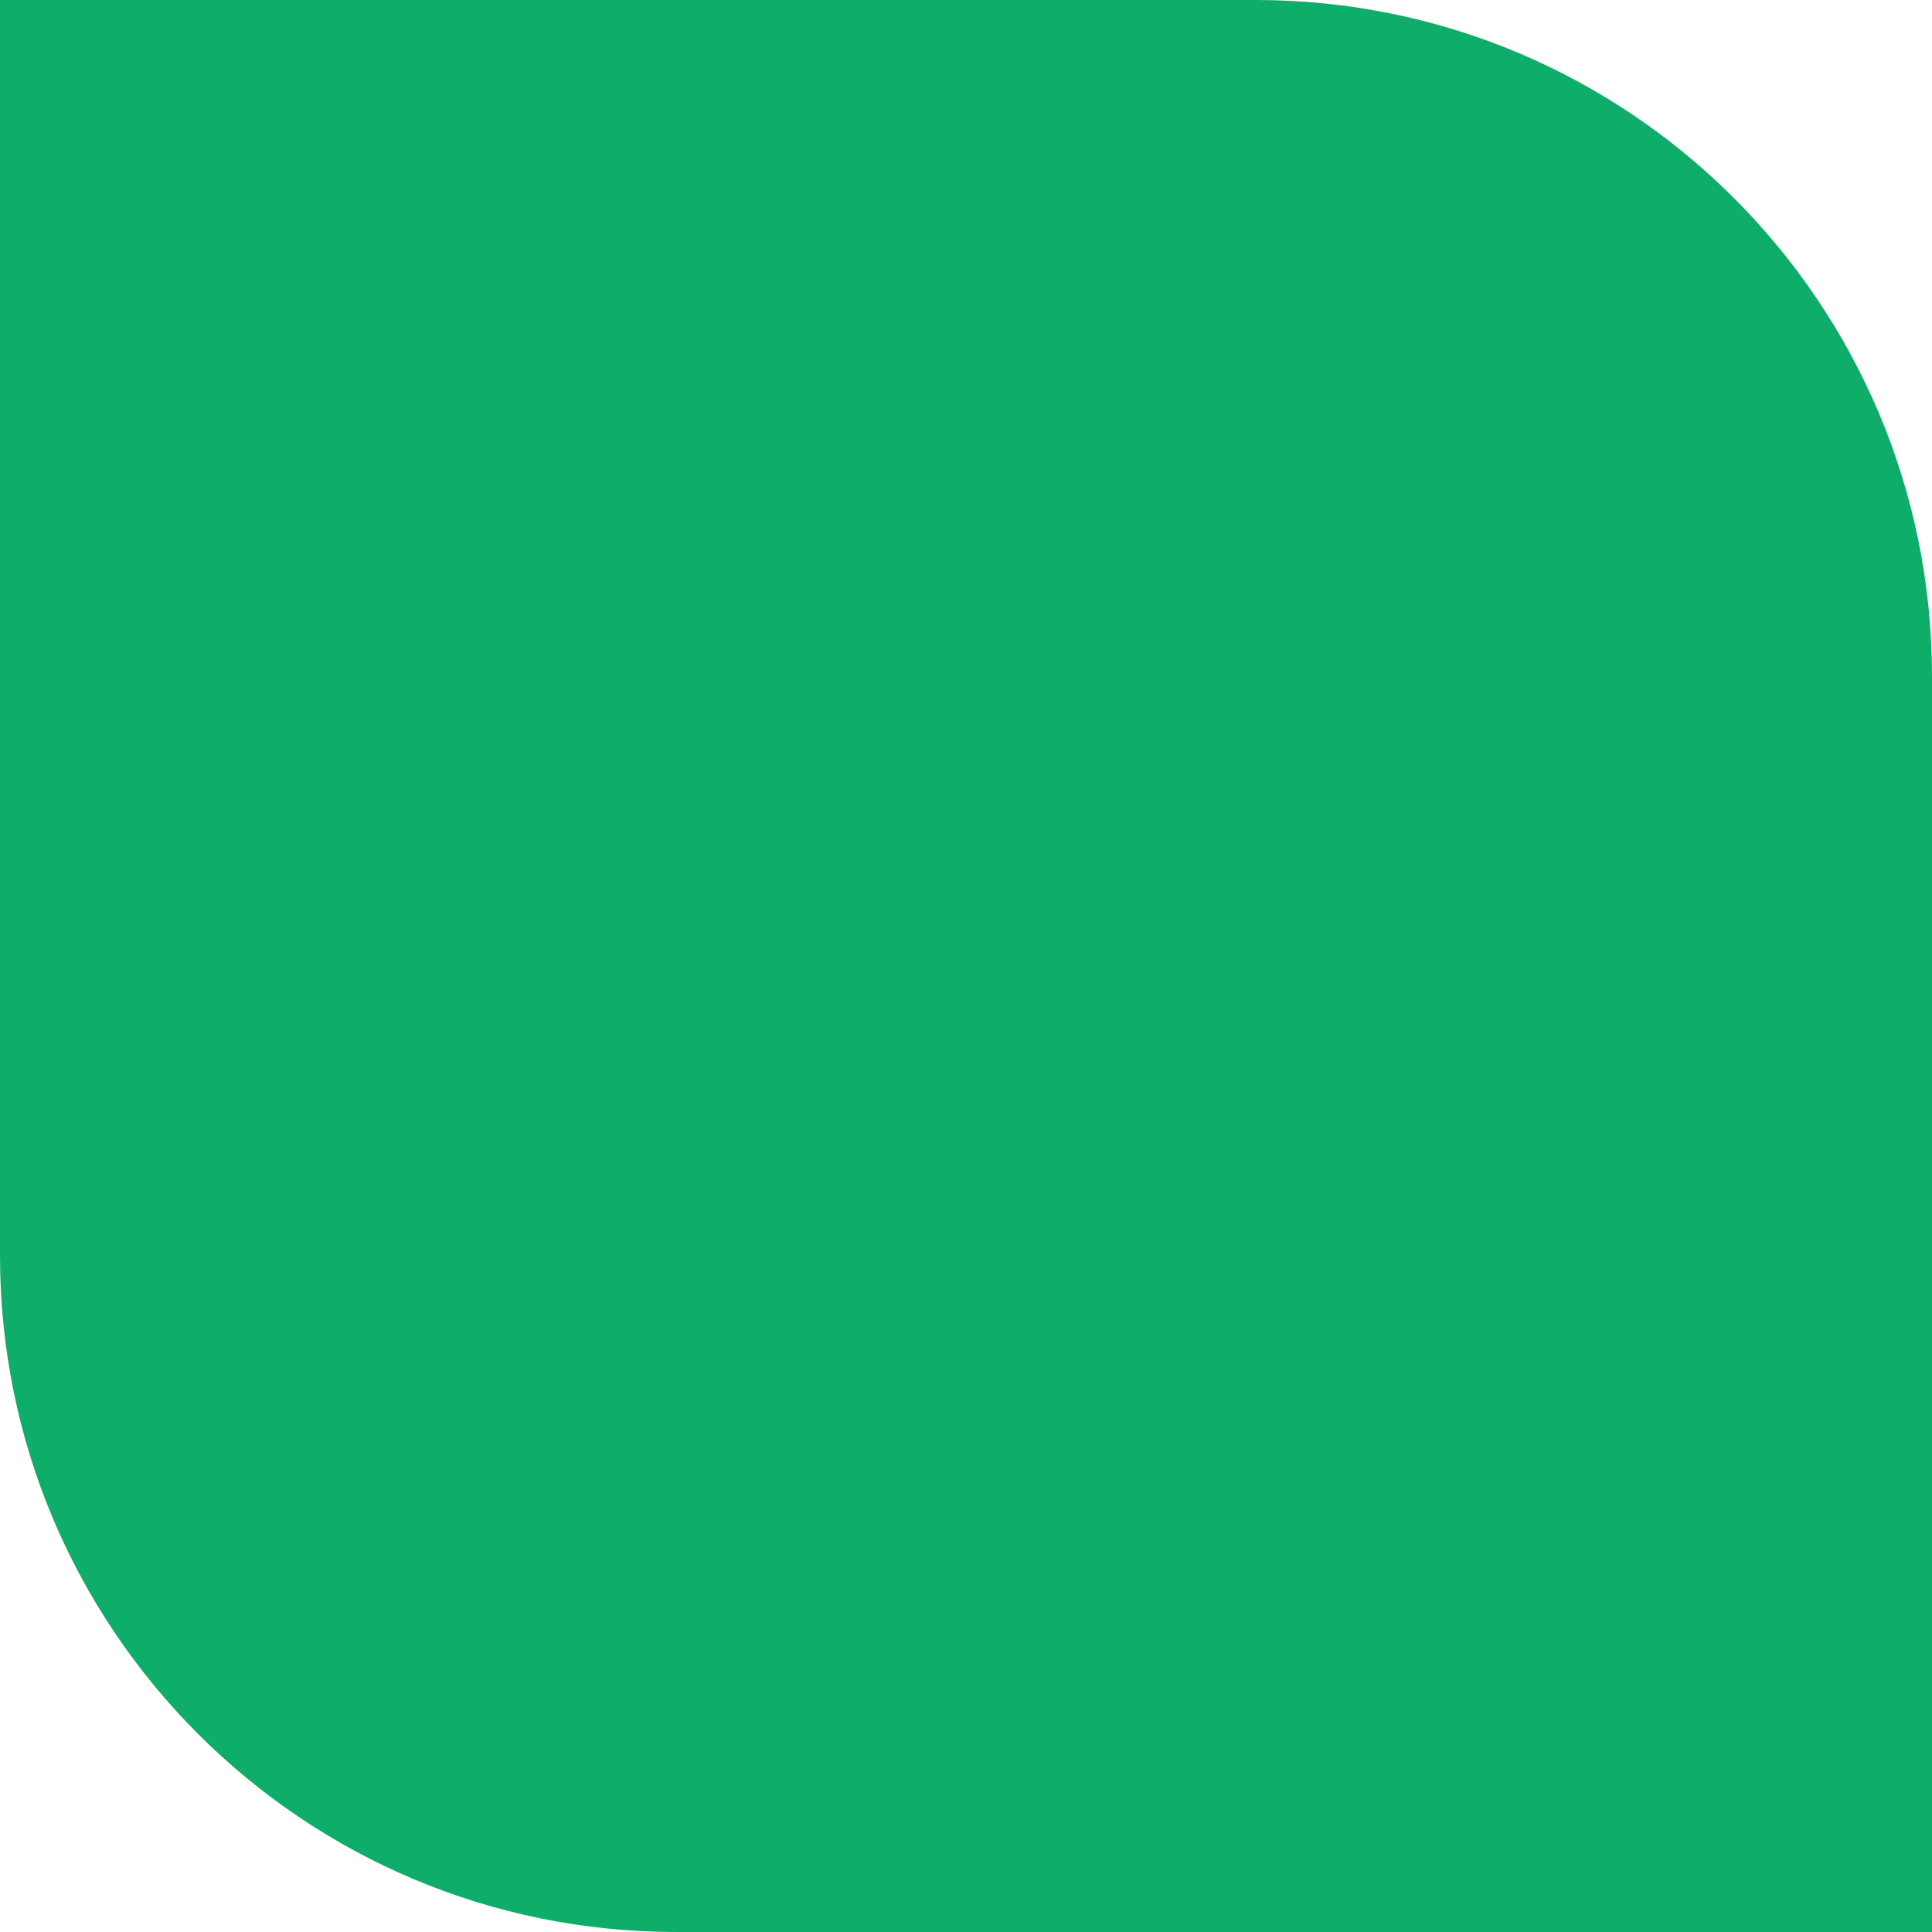
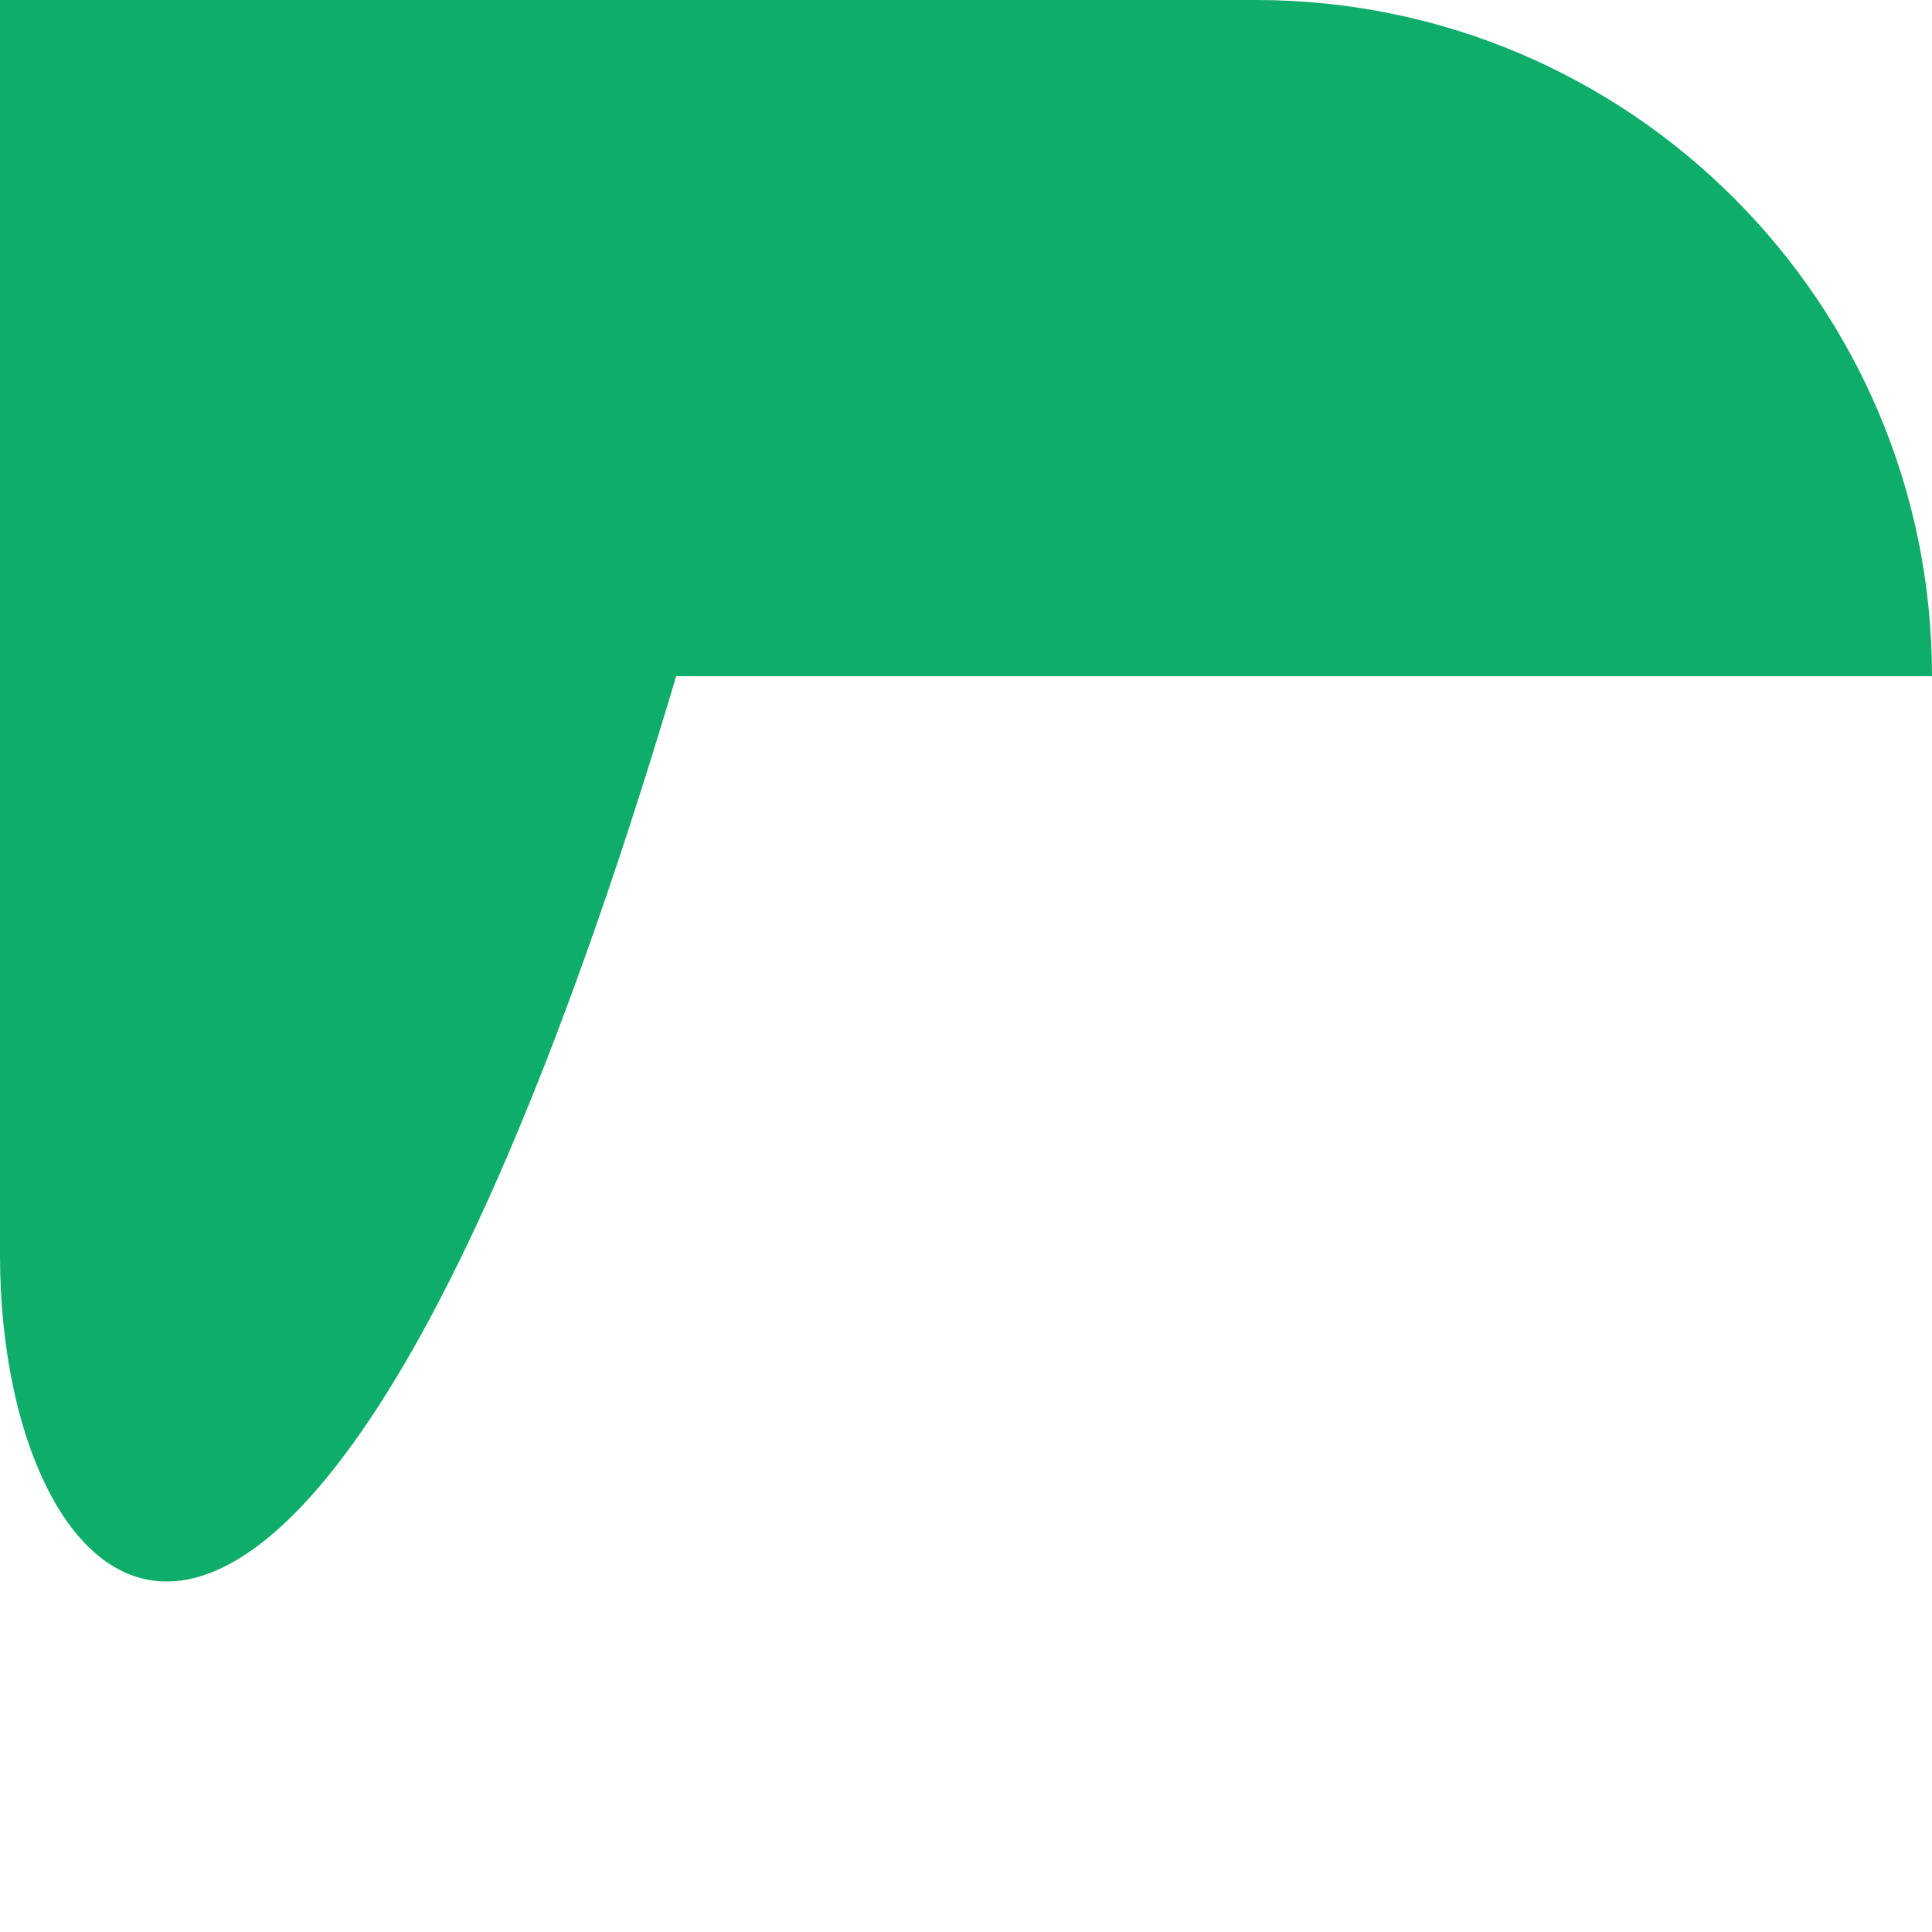
<svg xmlns="http://www.w3.org/2000/svg" width="20" height="20" viewBox="0 0 20 20" fill="none">
-   <path d="M0 0H13C16.866 0 20 3.134 20 7V20H7C3.134 20 0 16.866 0 13V0Z" fill="#0EAD69" />
+   <path d="M0 0H13C16.866 0 20 3.134 20 7H7C3.134 20 0 16.866 0 13V0Z" fill="#0EAD69" />
</svg>